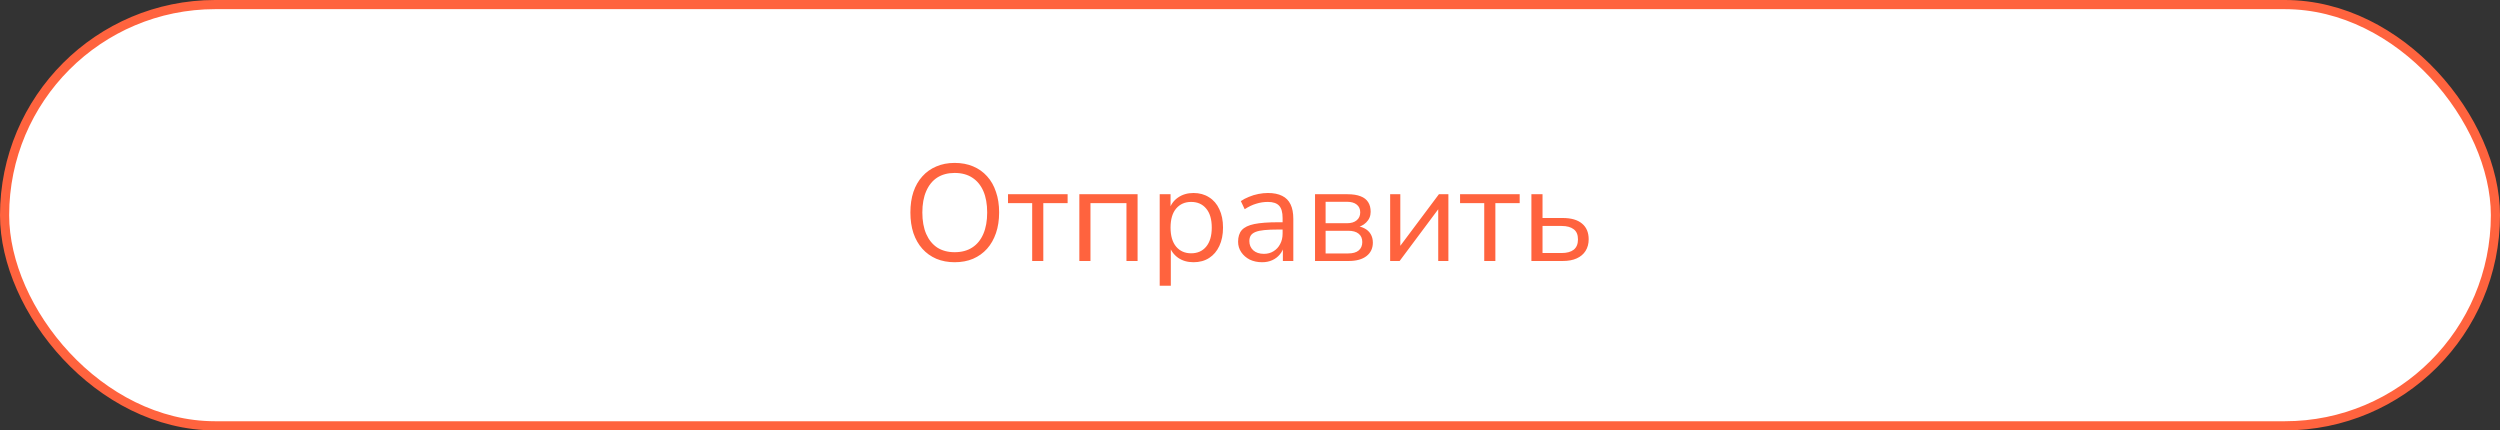
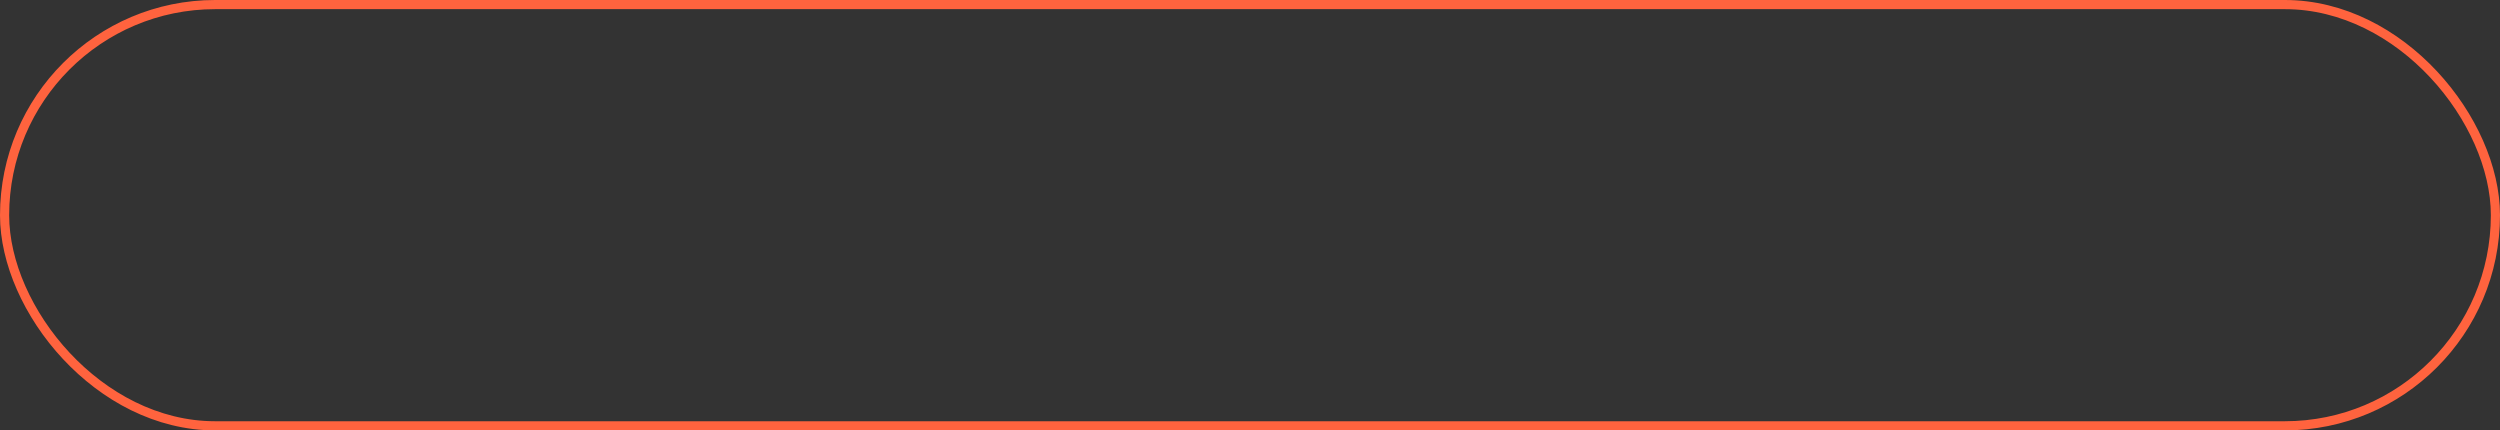
<svg xmlns="http://www.w3.org/2000/svg" width="273" height="47" viewBox="0 0 273 47" fill="none">
  <rect x="0" y="0" width="273" height="47" fill="#333333" stroke="none" />
-   <rect x="0.5" y="0.5" width="272" height="46" rx="23" fill="white" />
  <rect x="0.5" y="0.5" width="272" height="46" rx="23" stroke="#FF633E" />
-   <path d="M104.245 28.635C103.515 28.635 102.85 28.51 102.25 28.26C101.65 28 101.14 27.635 100.72 27.165C100.3 26.695 99.975 26.125 99.745 25.455C99.525 24.785 99.415 24.035 99.415 23.205C99.415 22.365 99.525 21.615 99.745 20.955C99.975 20.285 100.3 19.72 100.72 19.26C101.14 18.79 101.645 18.43 102.235 18.18C102.835 17.92 103.505 17.79 104.245 17.79C104.995 17.79 105.665 17.915 106.255 18.165C106.855 18.415 107.365 18.775 107.785 19.245C108.215 19.715 108.54 20.285 108.76 20.955C108.99 21.615 109.105 22.36 109.105 23.19C109.105 24.03 108.99 24.785 108.76 25.455C108.53 26.125 108.205 26.695 107.785 27.165C107.365 27.635 106.855 28 106.255 28.26C105.665 28.51 104.995 28.635 104.245 28.635ZM104.245 27.54C105.005 27.54 105.645 27.37 106.165 27.03C106.695 26.69 107.1 26.195 107.38 25.545C107.66 24.895 107.8 24.115 107.8 23.205C107.8 22.285 107.66 21.505 107.38 20.865C107.1 20.225 106.695 19.735 106.165 19.395C105.645 19.055 105.005 18.885 104.245 18.885C103.505 18.885 102.87 19.055 102.34 19.395C101.82 19.735 101.42 20.23 101.14 20.88C100.86 21.52 100.72 22.295 100.72 23.205C100.72 24.115 100.86 24.895 101.14 25.545C101.42 26.185 101.82 26.68 102.34 27.03C102.87 27.37 103.505 27.54 104.245 27.54ZM112.714 28.5V22.185H110.074V21.21H116.584V22.185H113.929V28.5H112.714ZM117.864 28.5V21.21H124.224V28.5H123.009V22.185H119.079V28.5H117.864ZM126.639 31.2V21.21H127.824V22.935H127.674C127.834 22.365 128.149 21.915 128.619 21.585C129.099 21.245 129.669 21.075 130.329 21.075C130.979 21.075 131.544 21.23 132.024 21.54C132.514 21.84 132.889 22.275 133.149 22.845C133.419 23.405 133.554 24.075 133.554 24.855C133.554 25.625 133.419 26.295 133.149 26.865C132.889 27.425 132.519 27.86 132.039 28.17C131.559 28.48 130.989 28.635 130.329 28.635C129.669 28.635 129.104 28.47 128.634 28.14C128.164 27.8 127.844 27.35 127.674 26.79H127.854V31.2H126.639ZM130.074 27.66C130.764 27.66 131.309 27.42 131.709 26.94C132.119 26.45 132.324 25.755 132.324 24.855C132.324 23.945 132.119 23.25 131.709 22.77C131.309 22.29 130.764 22.05 130.074 22.05C129.394 22.05 128.849 22.29 128.439 22.77C128.029 23.25 127.824 23.945 127.824 24.855C127.824 25.755 128.029 26.45 128.439 26.94C128.849 27.42 129.394 27.66 130.074 27.66ZM137.825 28.635C137.325 28.635 136.875 28.54 136.475 28.35C136.085 28.15 135.775 27.88 135.545 27.54C135.315 27.2 135.2 26.82 135.2 26.4C135.2 25.86 135.335 25.435 135.605 25.125C135.885 24.815 136.34 24.595 136.97 24.465C137.61 24.335 138.48 24.27 139.58 24.27H140.255V25.065H139.595C138.985 25.065 138.475 25.085 138.065 25.125C137.655 25.165 137.33 25.235 137.09 25.335C136.85 25.435 136.68 25.565 136.58 25.725C136.48 25.885 136.43 26.085 136.43 26.325C136.43 26.735 136.57 27.07 136.85 27.33C137.14 27.59 137.53 27.72 138.02 27.72C138.42 27.72 138.77 27.625 139.07 27.435C139.38 27.245 139.62 26.985 139.79 26.655C139.97 26.325 140.06 25.945 140.06 25.515V23.805C140.06 23.185 139.935 22.74 139.685 22.47C139.435 22.19 139.025 22.05 138.455 22.05C138.015 22.05 137.59 22.115 137.18 22.245C136.77 22.365 136.35 22.565 135.92 22.845L135.5 21.96C135.76 21.78 136.055 21.625 136.385 21.495C136.715 21.355 137.06 21.25 137.42 21.18C137.78 21.11 138.125 21.075 138.455 21.075C139.085 21.075 139.605 21.18 140.015 21.39C140.425 21.59 140.73 21.9 140.93 22.32C141.13 22.73 141.23 23.26 141.23 23.91V28.5H140.09V26.805H140.225C140.145 27.185 139.99 27.51 139.76 27.78C139.54 28.05 139.265 28.26 138.935 28.41C138.605 28.56 138.235 28.635 137.825 28.635ZM143.601 28.5V21.21H147.156C147.736 21.21 148.211 21.285 148.581 21.435C148.951 21.575 149.226 21.79 149.406 22.08C149.586 22.36 149.676 22.71 149.676 23.13C149.676 23.59 149.511 23.98 149.181 24.3C148.861 24.62 148.441 24.81 147.921 24.87V24.675C148.331 24.685 148.686 24.77 148.986 24.93C149.286 25.08 149.516 25.29 149.676 25.56C149.836 25.83 149.916 26.14 149.916 26.49C149.916 27.11 149.686 27.6 149.226 27.96C148.766 28.32 148.116 28.5 147.276 28.5H143.601ZM144.756 27.675H147.231C147.721 27.675 148.096 27.57 148.356 27.36C148.626 27.14 148.761 26.83 148.761 26.43C148.761 26.03 148.626 25.725 148.356 25.515C148.096 25.305 147.721 25.2 147.231 25.2H144.756V27.675ZM144.756 24.375H147.096C147.546 24.375 147.896 24.27 148.146 24.06C148.406 23.85 148.536 23.56 148.536 23.19C148.536 22.82 148.406 22.535 148.146 22.335C147.896 22.135 147.546 22.035 147.096 22.035H144.756V24.375ZM151.804 28.5V21.21H152.914V27.345H152.539L157.129 21.21H158.164V28.5H157.054V22.35H157.429L152.839 28.5H151.804ZM162.079 28.5V22.185H159.439V21.21H165.949V22.185H163.294V28.5H162.079ZM167.229 28.5V21.21H168.444V23.805H170.649C171.579 23.805 172.284 24.01 172.764 24.42C173.244 24.82 173.484 25.39 173.484 26.13C173.484 26.62 173.369 27.045 173.139 27.405C172.919 27.755 172.599 28.025 172.179 28.215C171.769 28.405 171.259 28.5 170.649 28.5H167.229ZM168.444 27.63H170.529C171.099 27.63 171.539 27.51 171.849 27.27C172.159 27.02 172.314 26.645 172.314 26.145C172.314 25.635 172.159 25.265 171.849 25.035C171.539 24.795 171.099 24.675 170.529 24.675H168.444V27.63Z" fill="#FF633E" />
</svg>